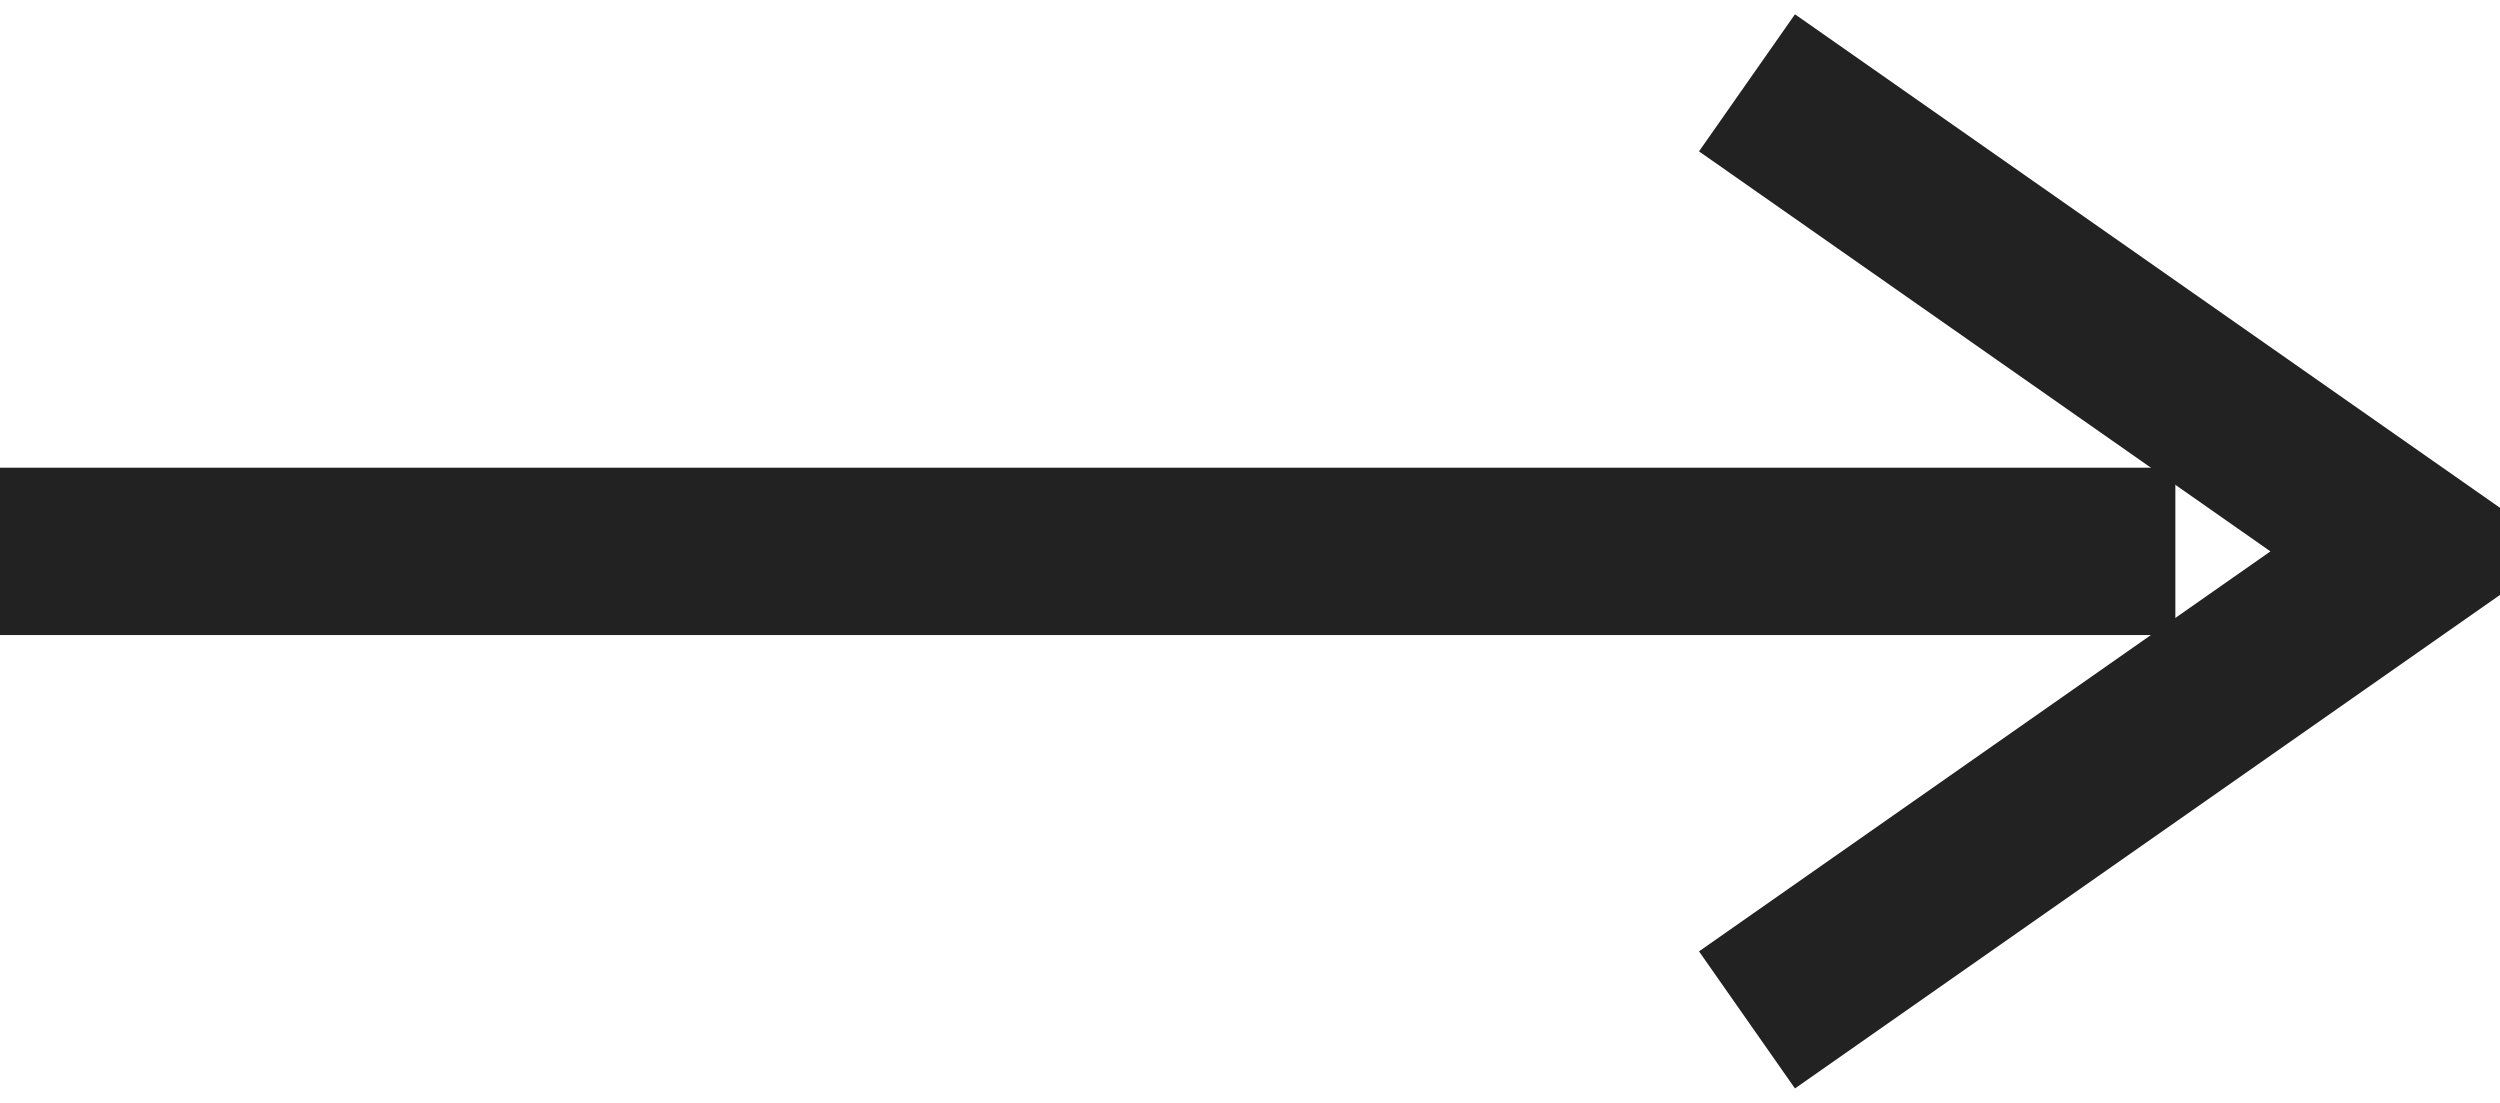
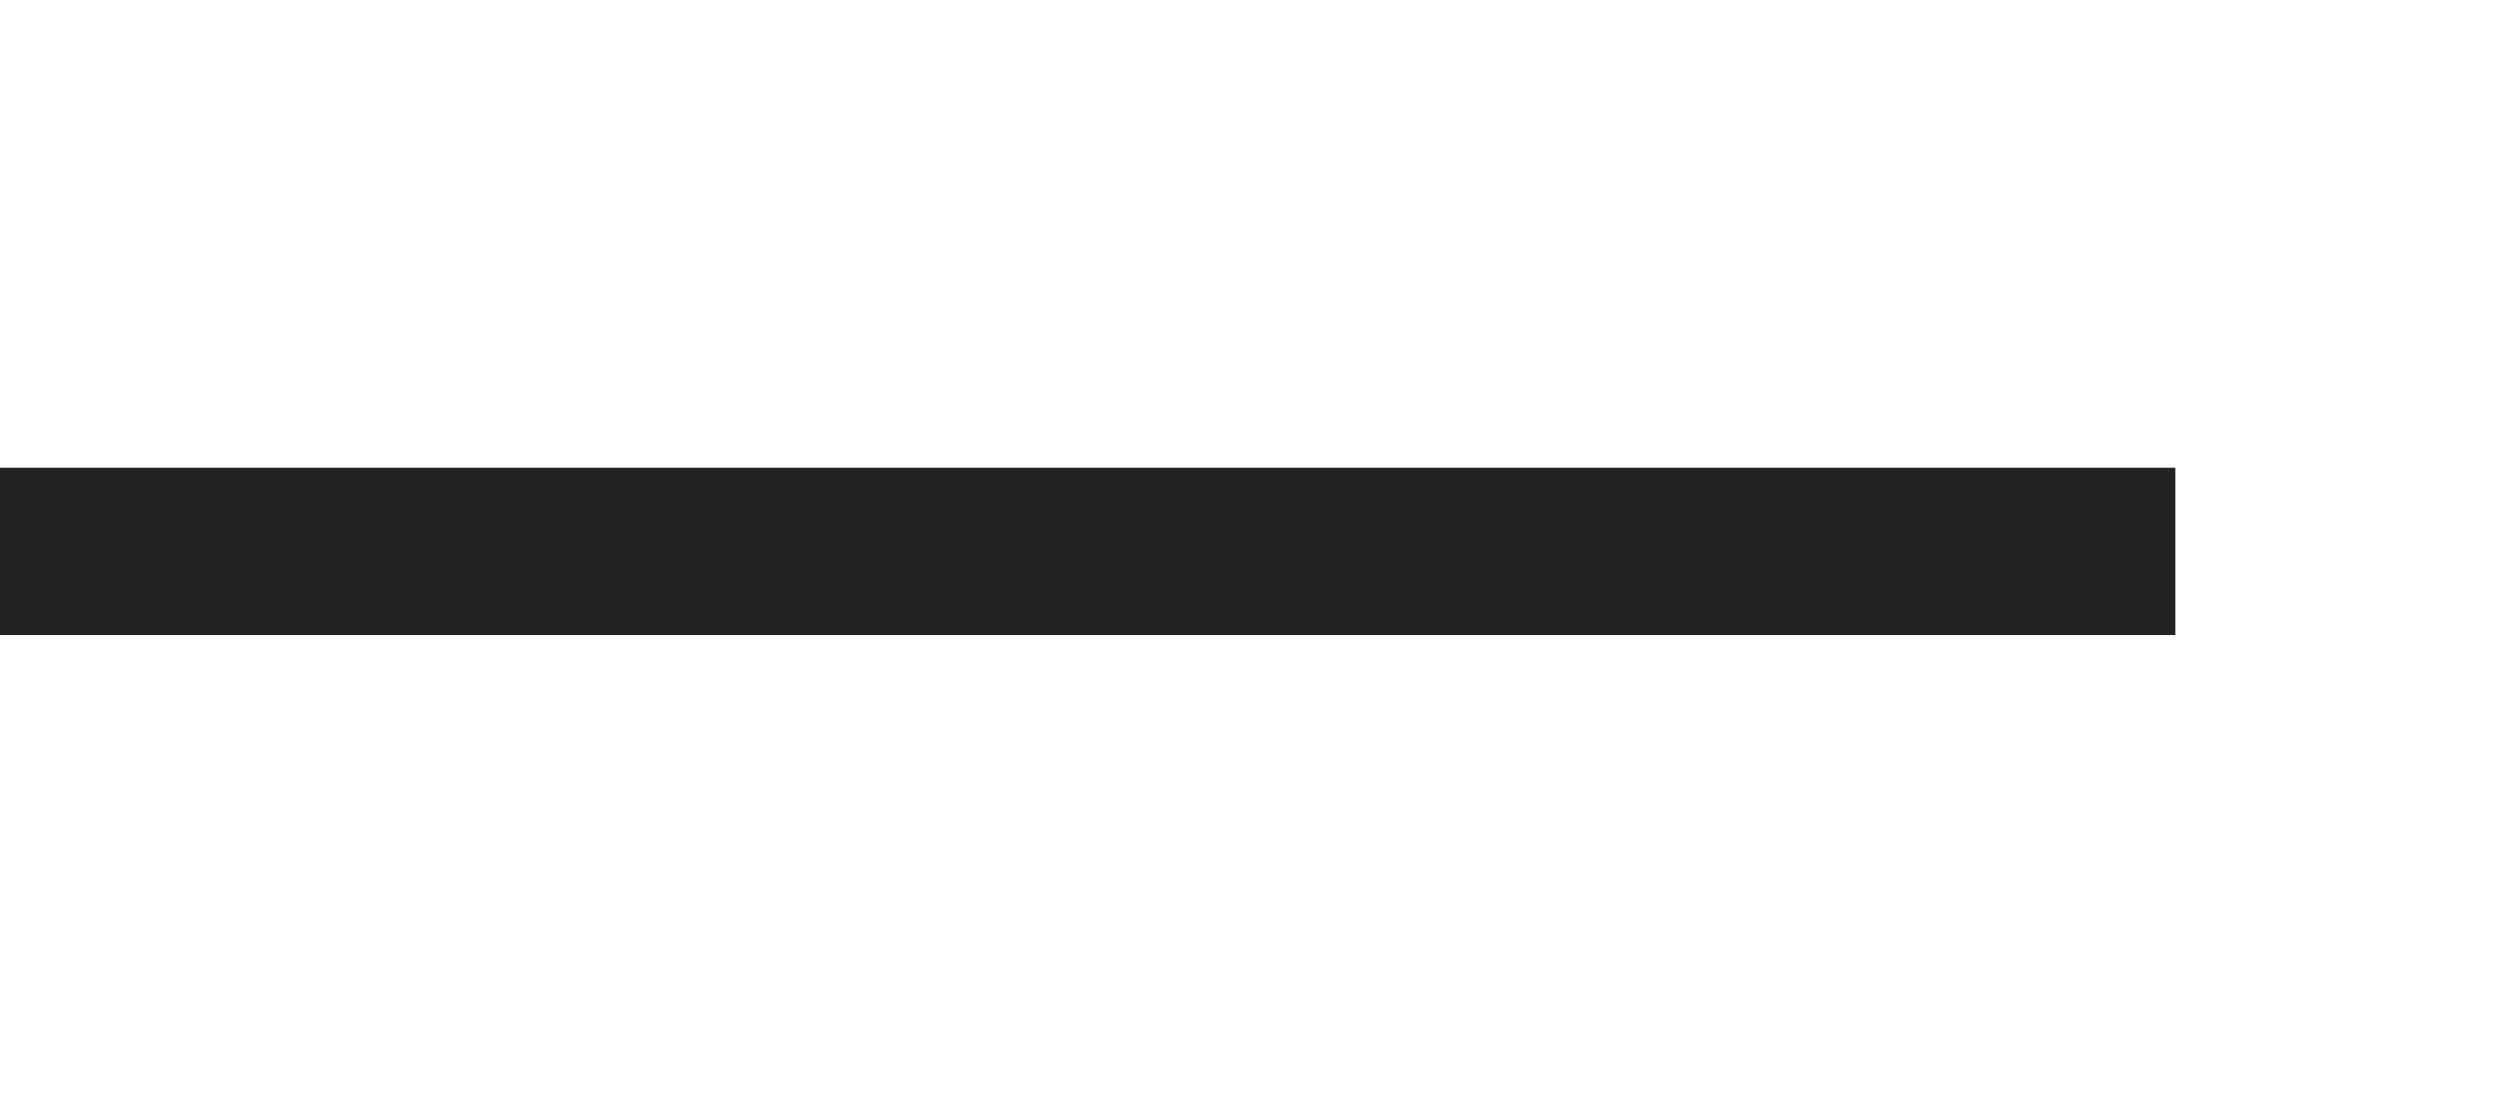
<svg xmlns="http://www.w3.org/2000/svg" id="arw01.svg" width="29.88" height="13.18" viewBox="0 0 29.88 13.18">
  <defs>
    <style>
      .cls-1 {
        fill: none;
        stroke: #222;
        stroke-width: 2px;
        fill-rule: evenodd;
      }

      .cls-2 {
        fill: #222;
      }
    </style>
  </defs>
-   <path id="_" data-name="＞" class="cls-1" d="M1766.88,2142.4l8,5.6-8,5.6" transform="translate(-1746 -2141.41)" />
  <rect id="k" class="cls-2" y="5.59" width="26" height="2" />
</svg>